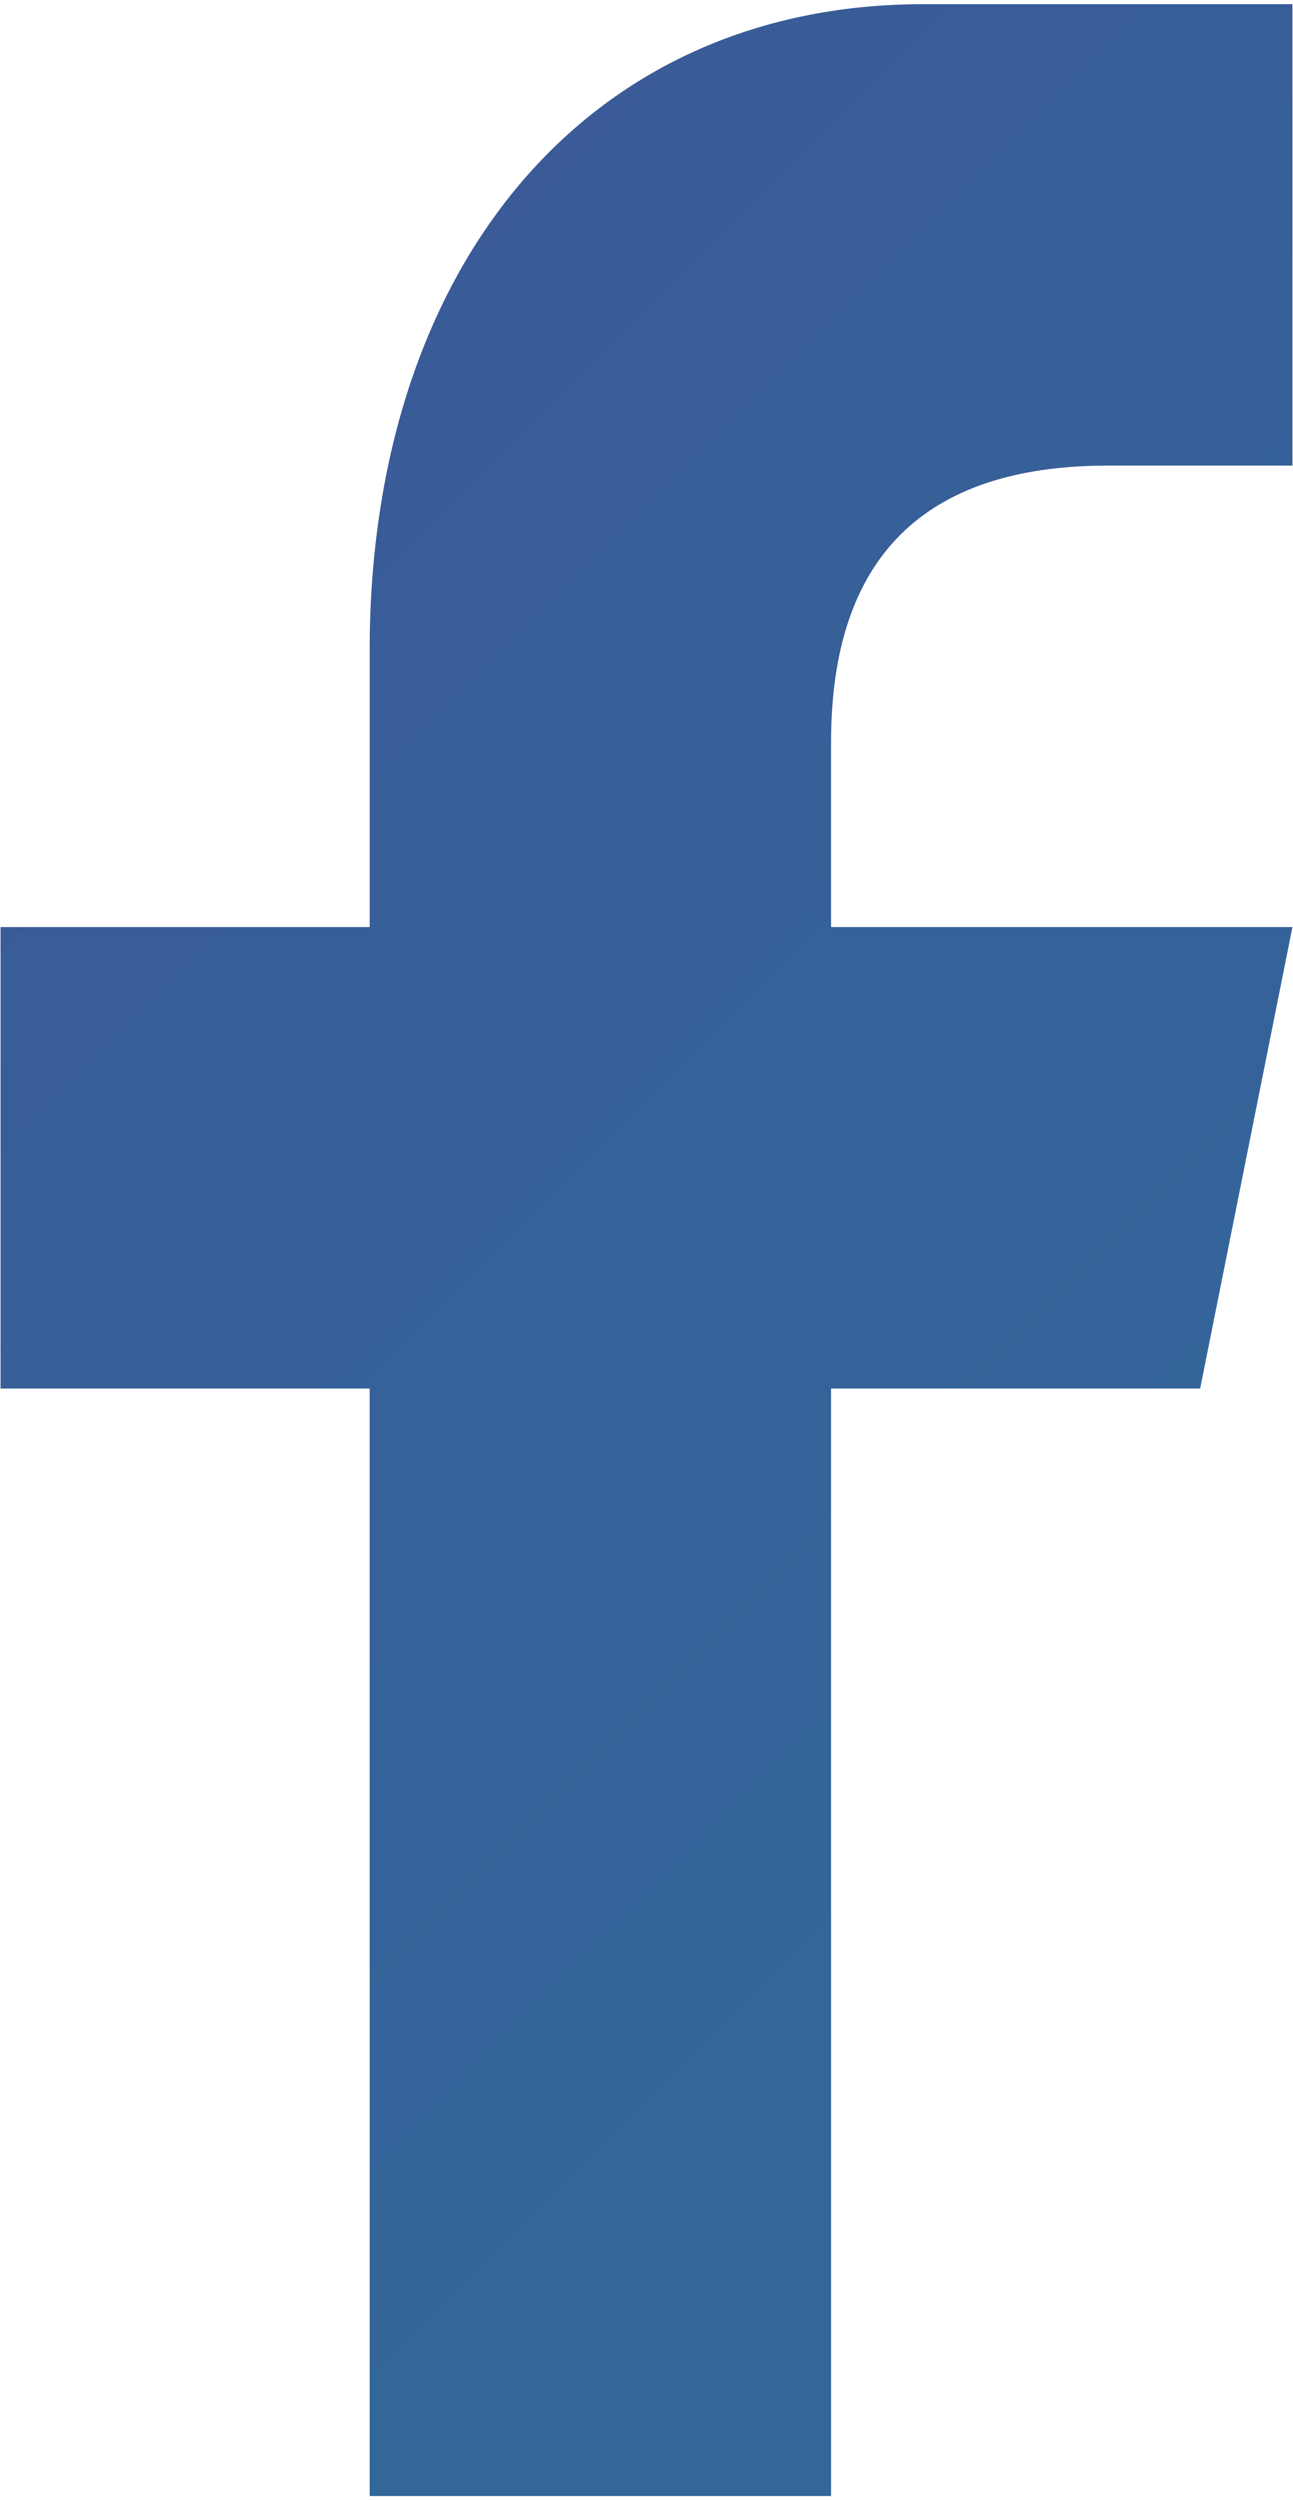
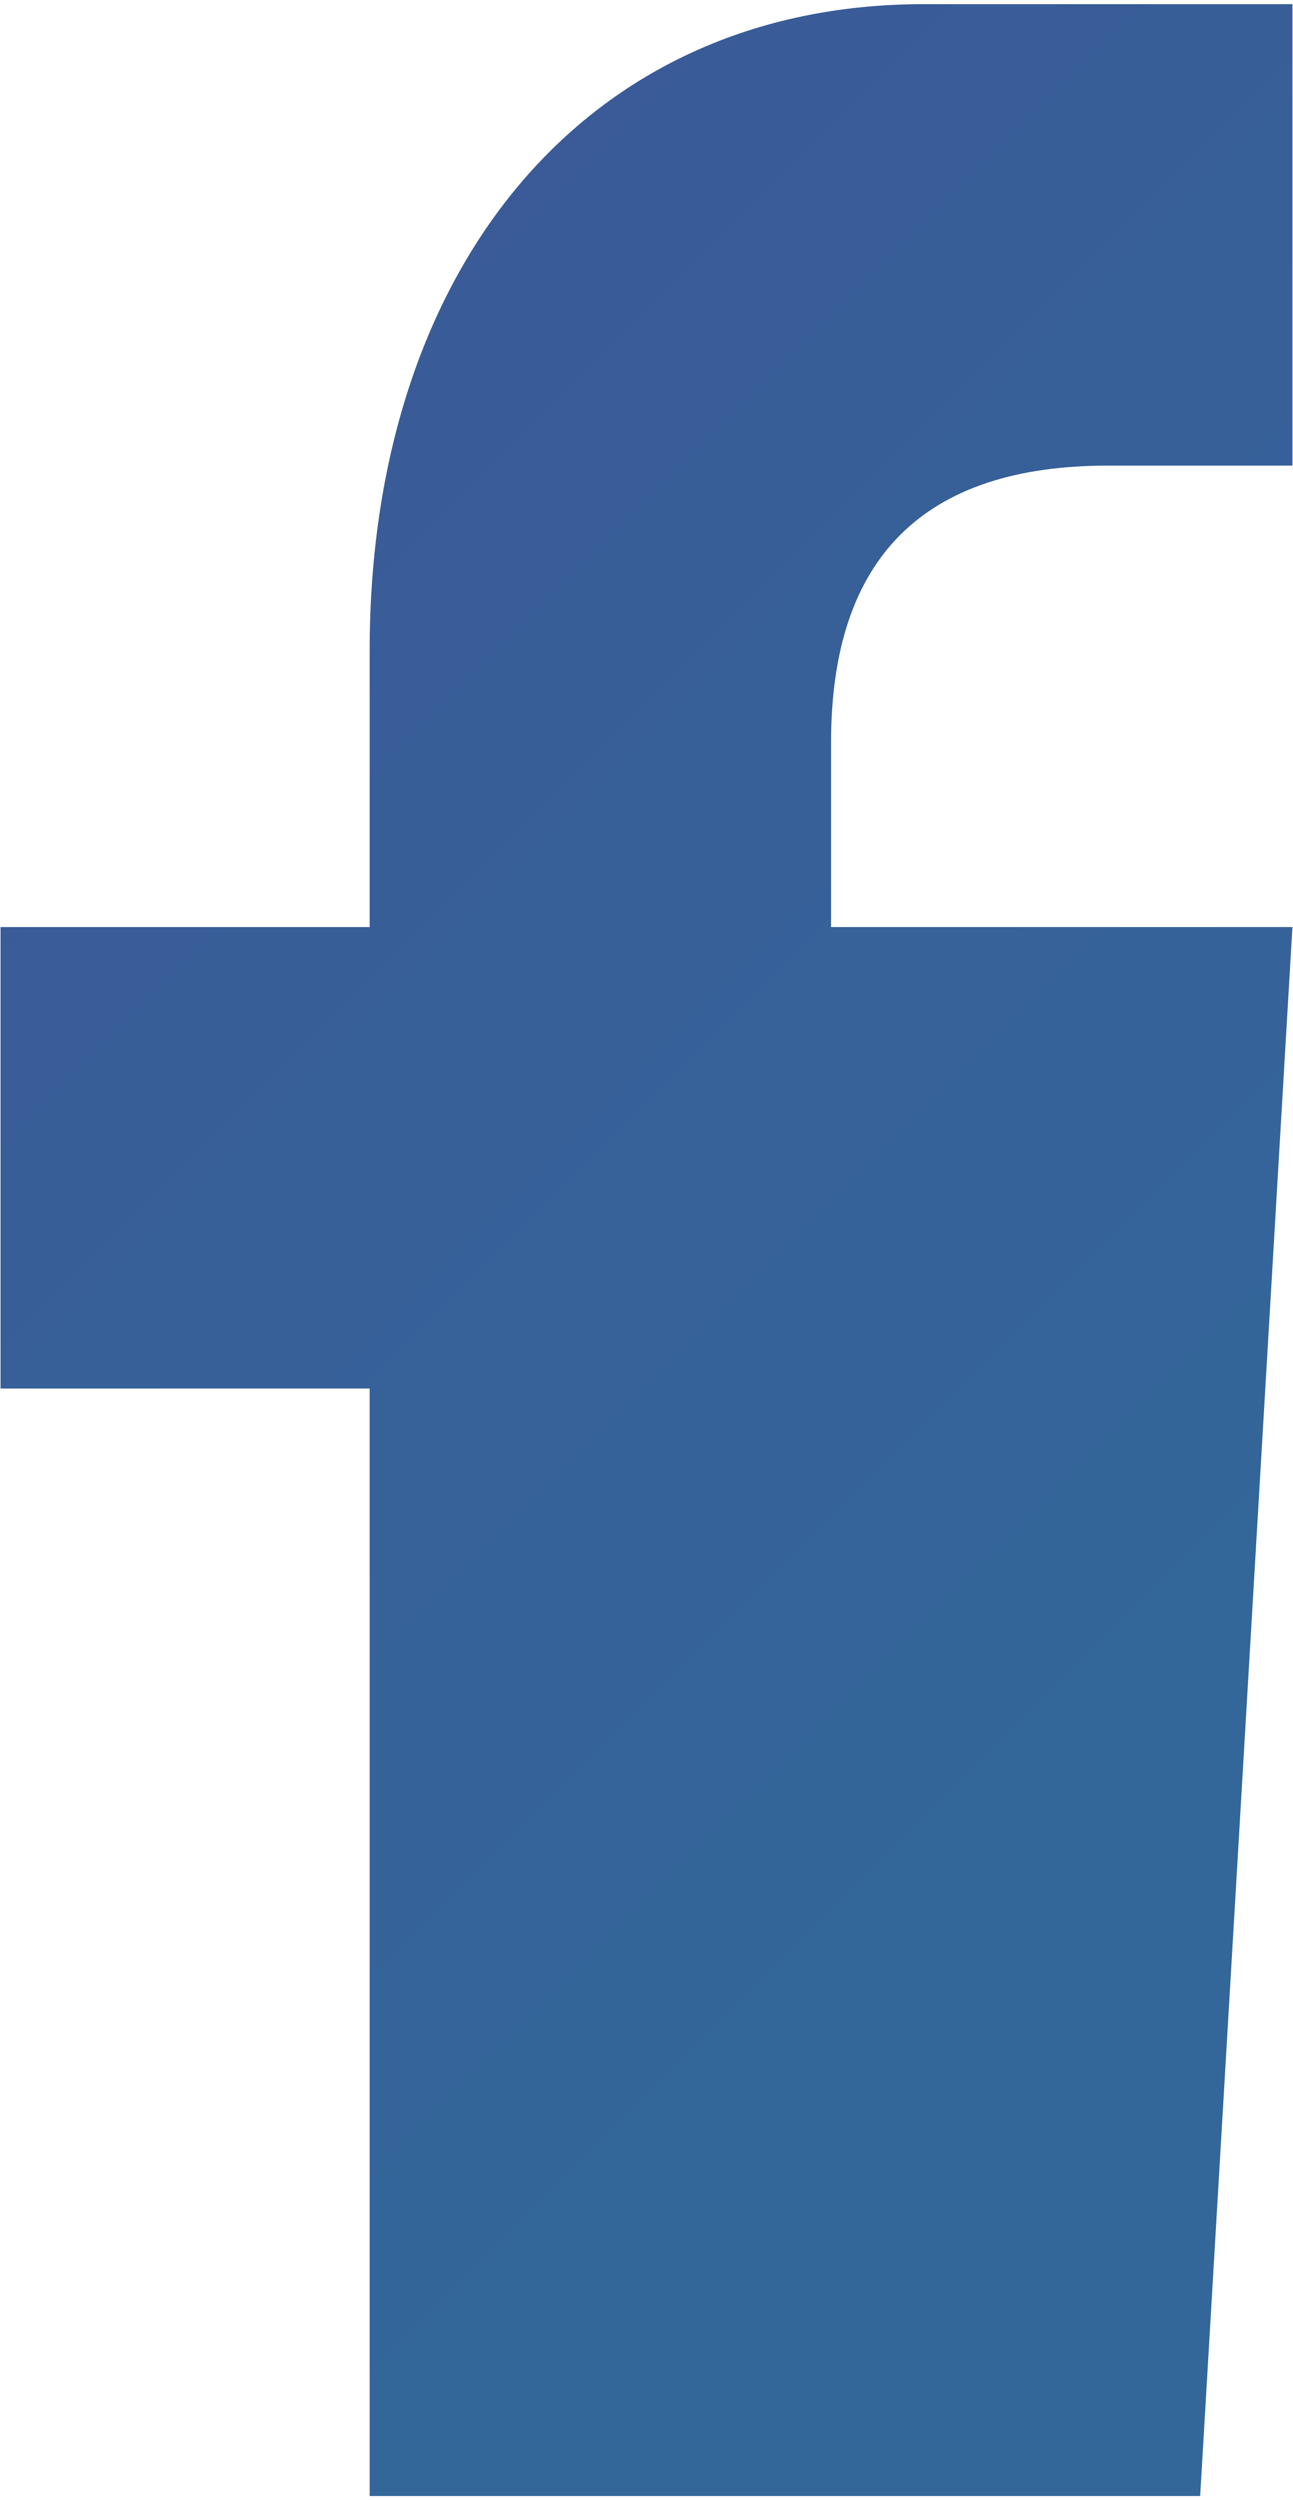
<svg xmlns="http://www.w3.org/2000/svg" width="150" height="290" viewBox="0 0 150 290" fill="none">
-   <path d="M96.41 289.519V161.058H139.23L149.935 107.533H96.41V86.123C96.41 64.713 107.136 54.008 128.525 54.008H149.935V0.483C139.23 0.483 125.955 0.483 107.115 0.483C67.774 0.483 42.885 31.324 42.885 75.418V107.533H0.065V161.058H42.885V289.518L96.41 289.519Z" fill="url(#paint0_linear_188_3)" />
+   <path d="M96.41 289.519H139.23L149.935 107.533H96.41V86.123C96.41 64.713 107.136 54.008 128.525 54.008H149.935V0.483C139.23 0.483 125.955 0.483 107.115 0.483C67.774 0.483 42.885 31.324 42.885 75.418V107.533H0.065V161.058H42.885V289.518L96.41 289.519Z" fill="url(#paint0_linear_188_3)" />
  <defs>
    <linearGradient id="paint0_linear_188_3" x1="-9.444" y1="39.146" x2="140.55" y2="189.139" gradientUnits="userSpaceOnUse">
      <stop stop-color="#3B5998" />
      <stop offset="1" stop-color="#336699" />
    </linearGradient>
  </defs>
</svg>